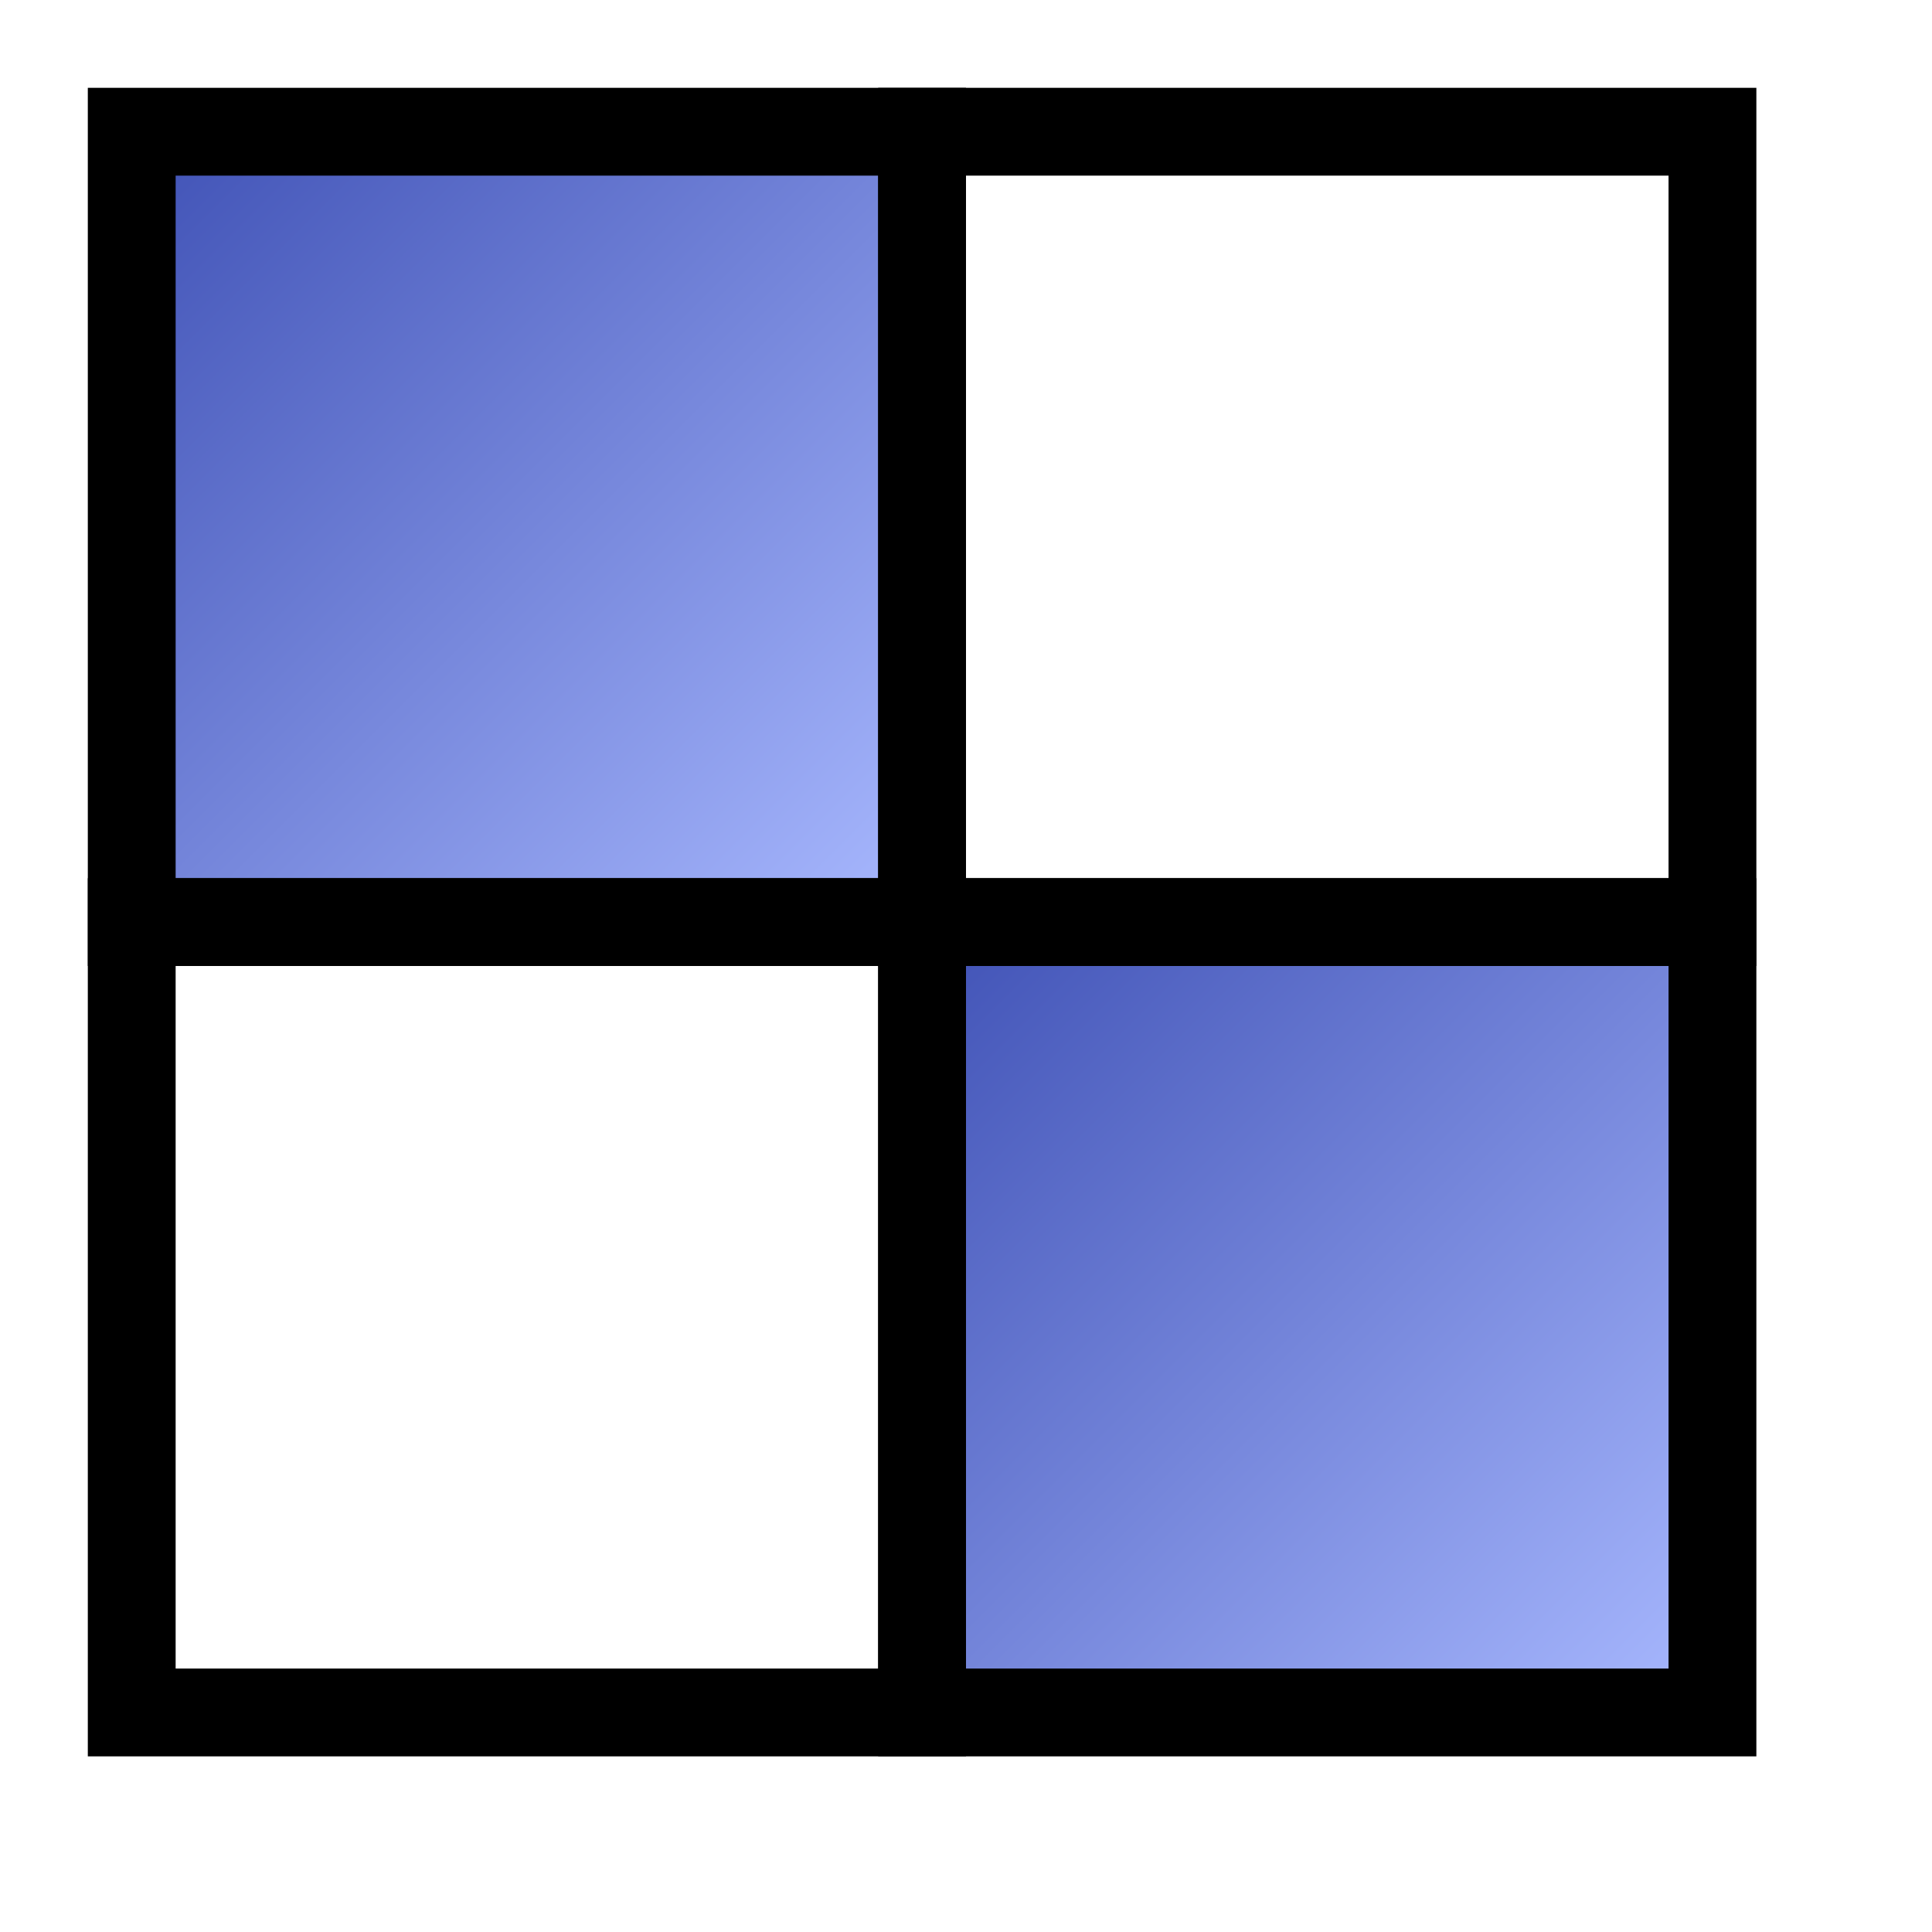
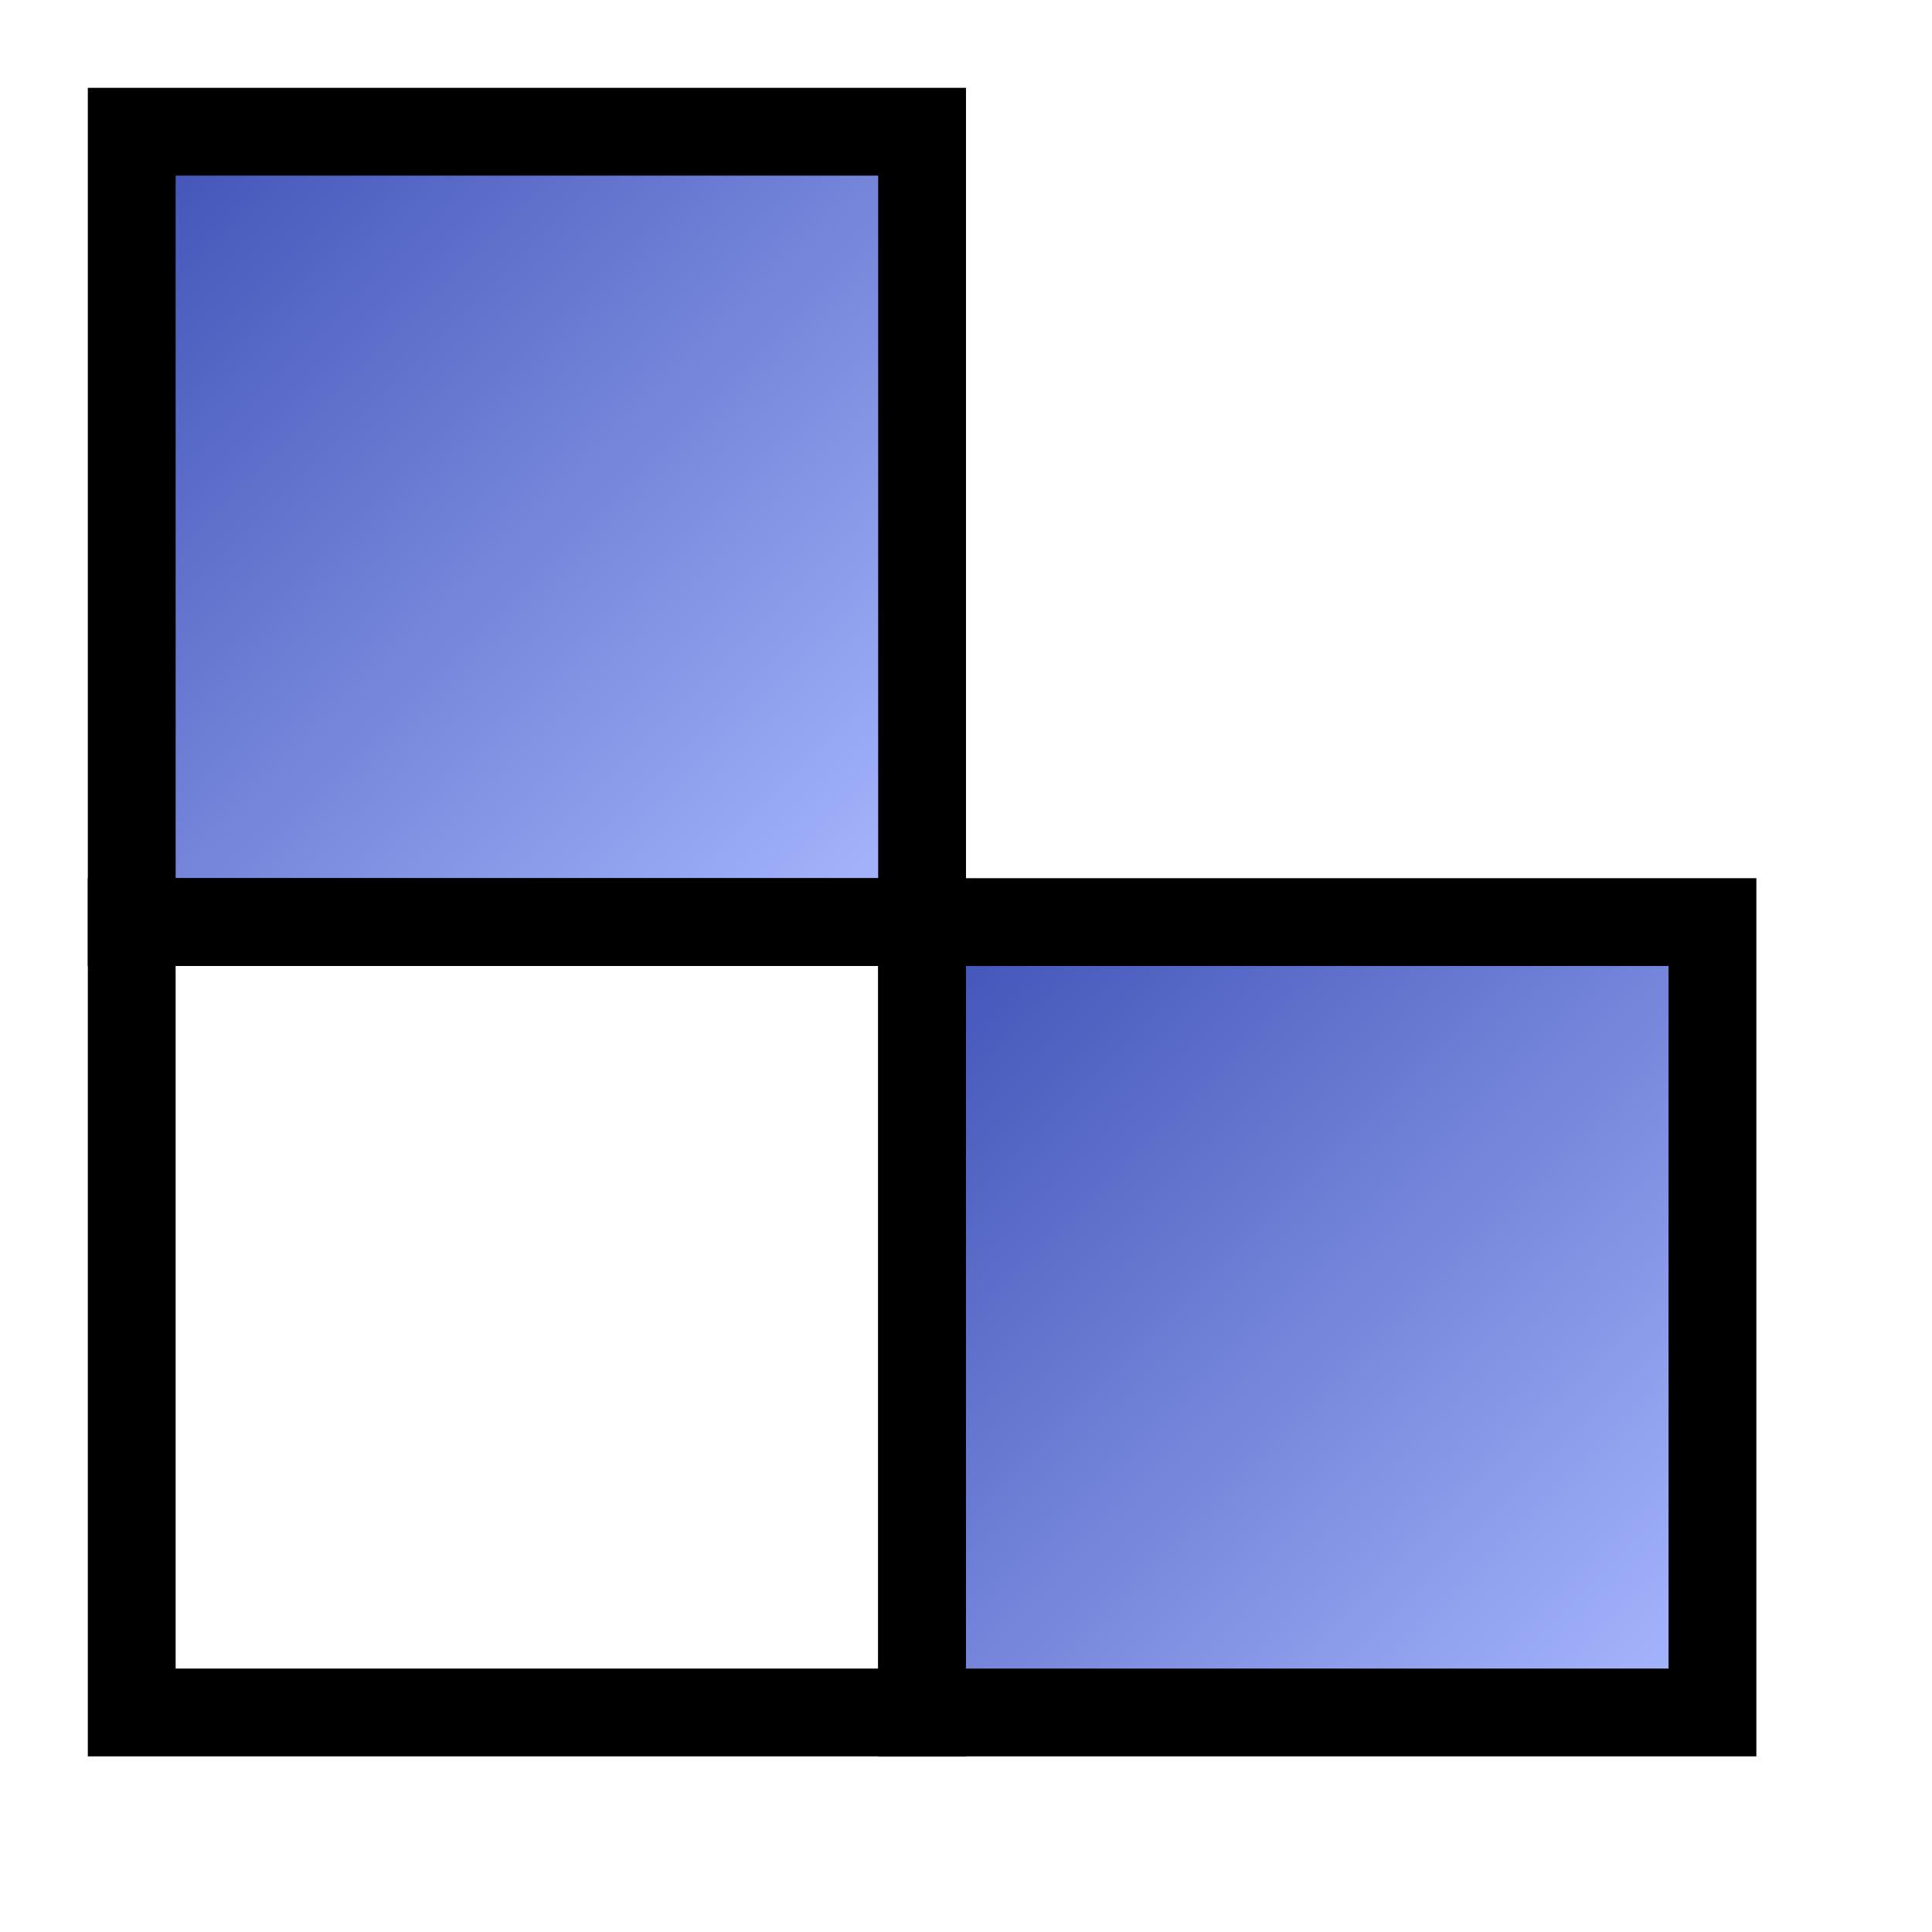
<svg xmlns="http://www.w3.org/2000/svg" width="400" height="400" viewBox="-10 -10 220 220">
  <defs>
    <filter id="dropShadow" x="-20%" y="-20%" width="150%" height="150%">
      <feDropShadow dx="5" dy="5" stdDeviation="3" flood-color="black" flood-opacity="0.5" />
    </filter>
    <linearGradient id="blueGradient" x1="0%" y1="0%" x2="100%" y2="100%">
      <stop offset="0%" style="stop-color:#3F51B5;stop-opacity:1" />
      <stop offset="100%" style="stop-color:#A9B9FF;stop-opacity:1" />
    </linearGradient>
  </defs>
  <g filter="url(#dropShadow)">
    <rect x="5" y="5" width="90" height="90" fill="url(#blueGradient)" stroke="black" stroke-width="10" />
-     <rect x="95" y="5" width="90" height="90" fill="none" stroke="black" stroke-width="10" />
    <rect x="5" y="95" width="90" height="90" fill="none" stroke="black" stroke-width="10" />
    <rect x="95" y="95" width="90" height="90" fill="url(#blueGradient)" stroke="black" stroke-width="10" />
  </g>
</svg>